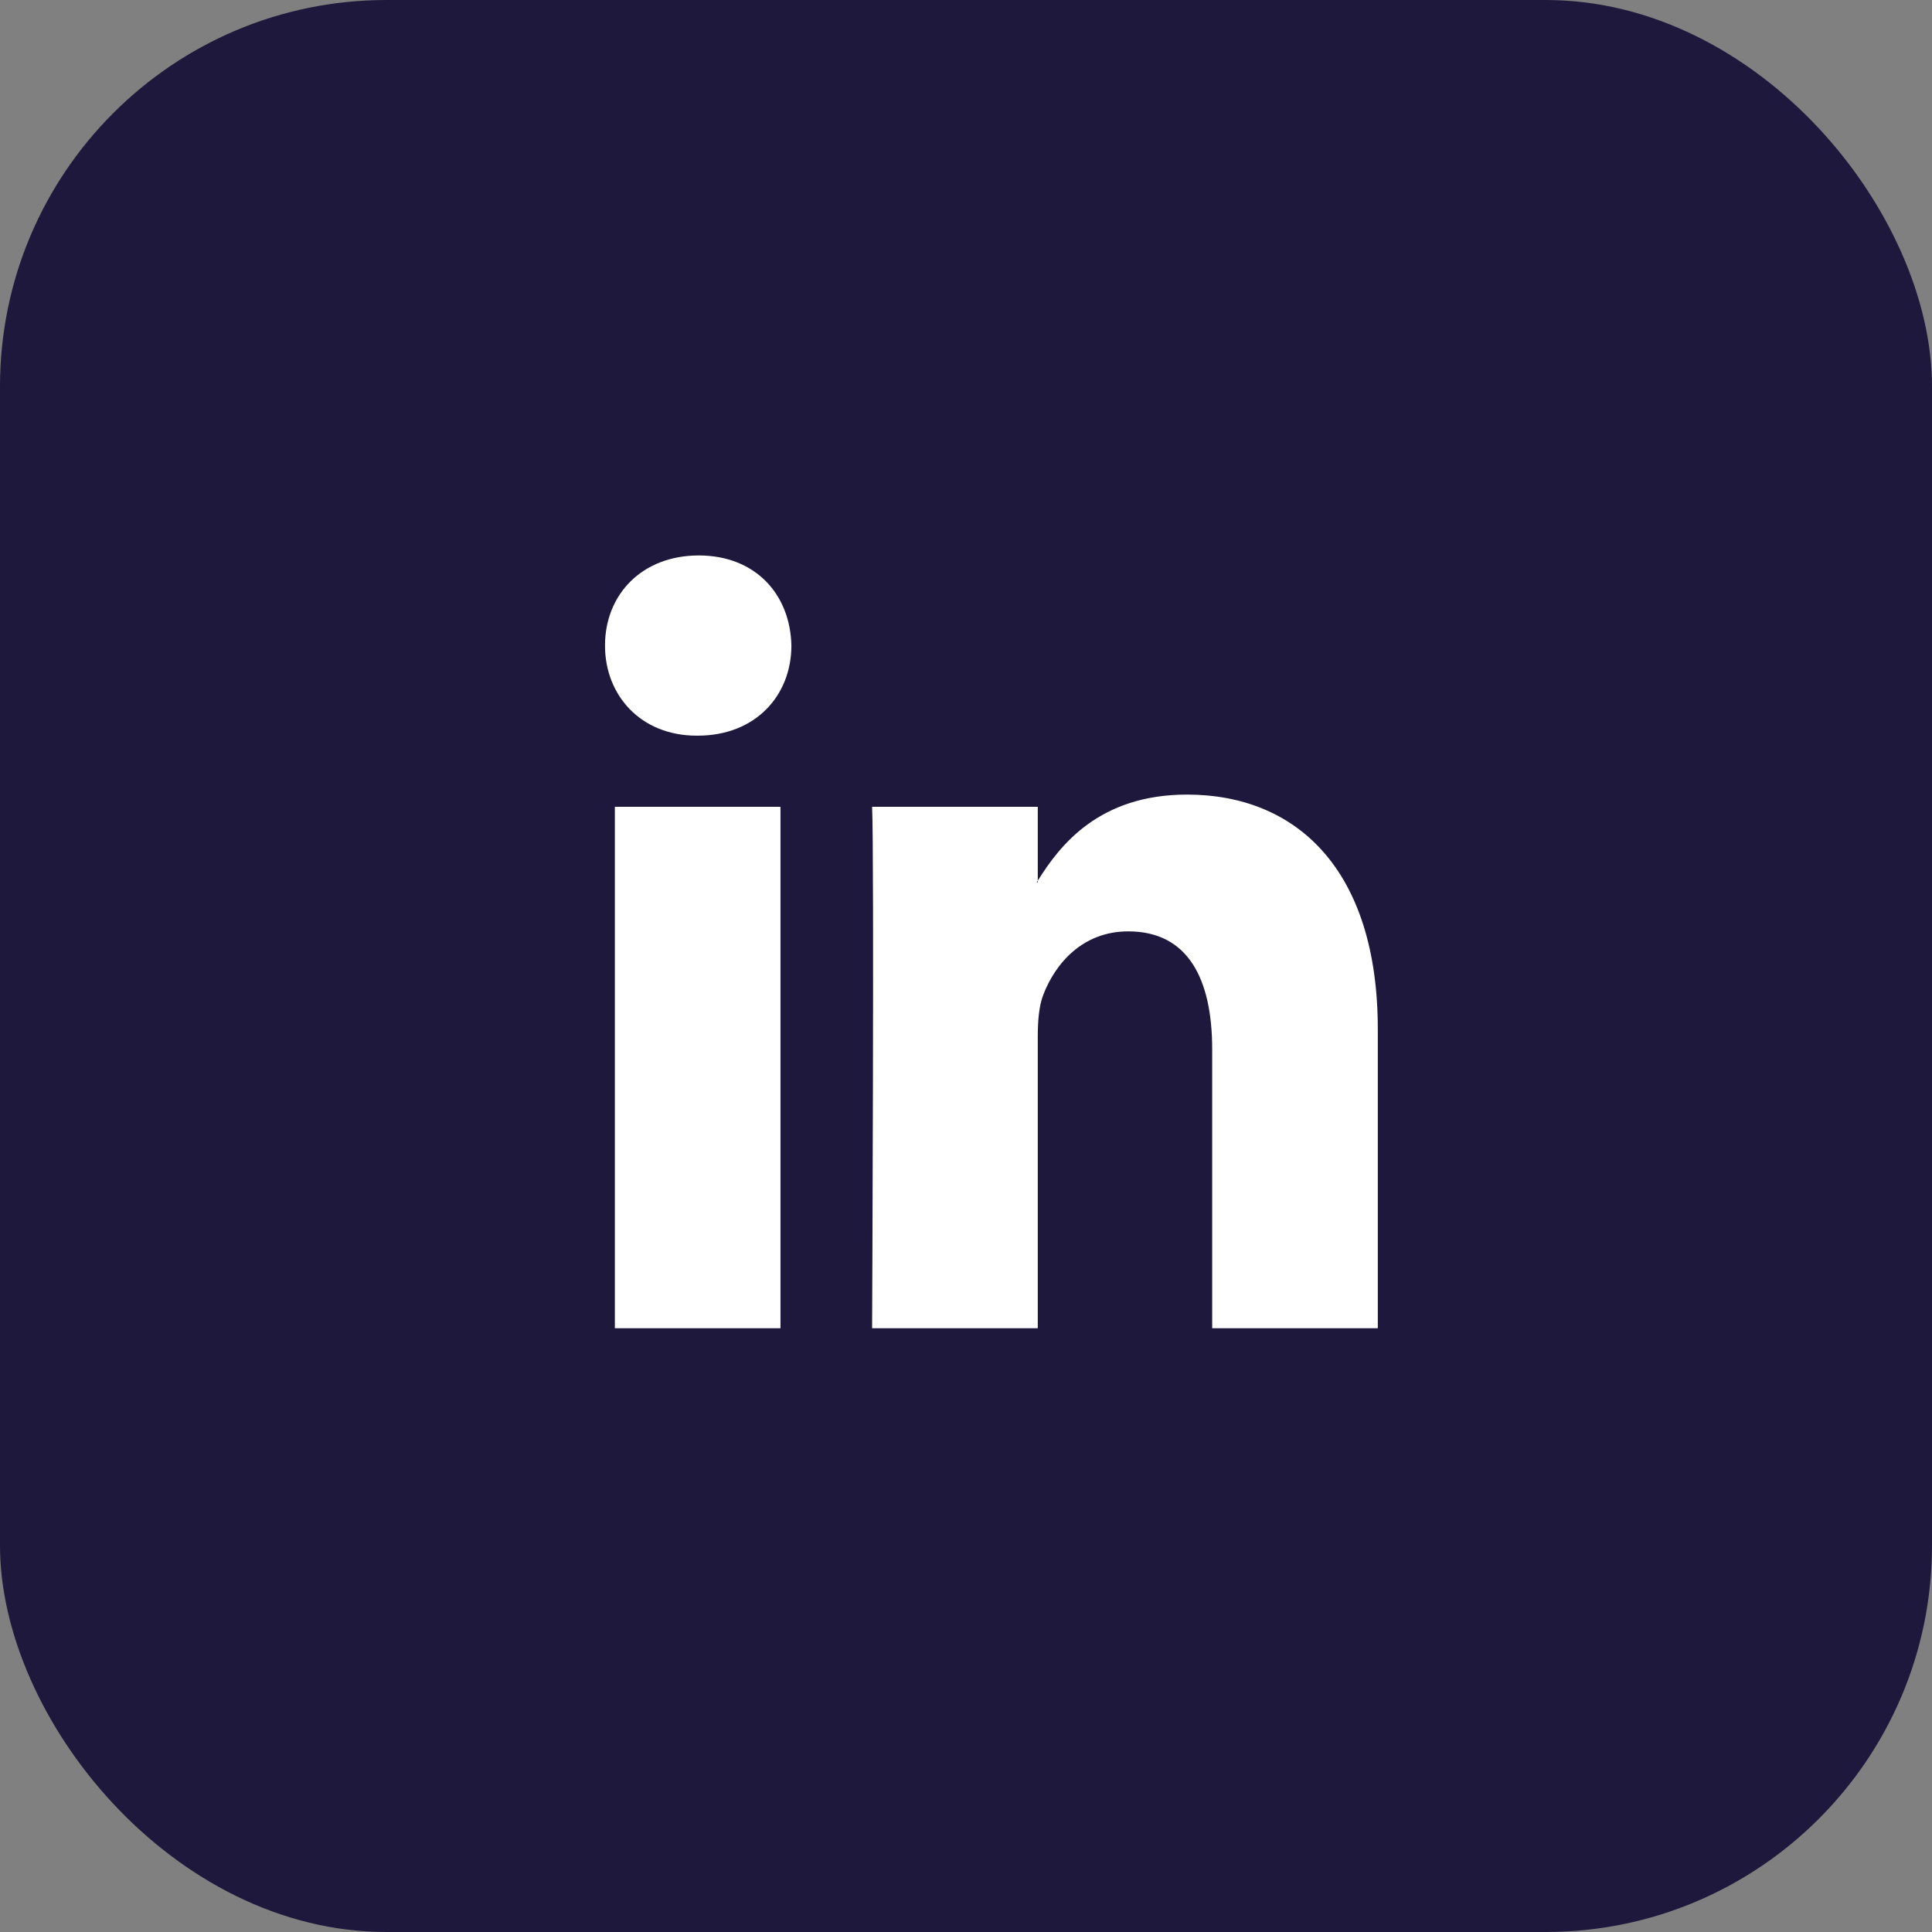
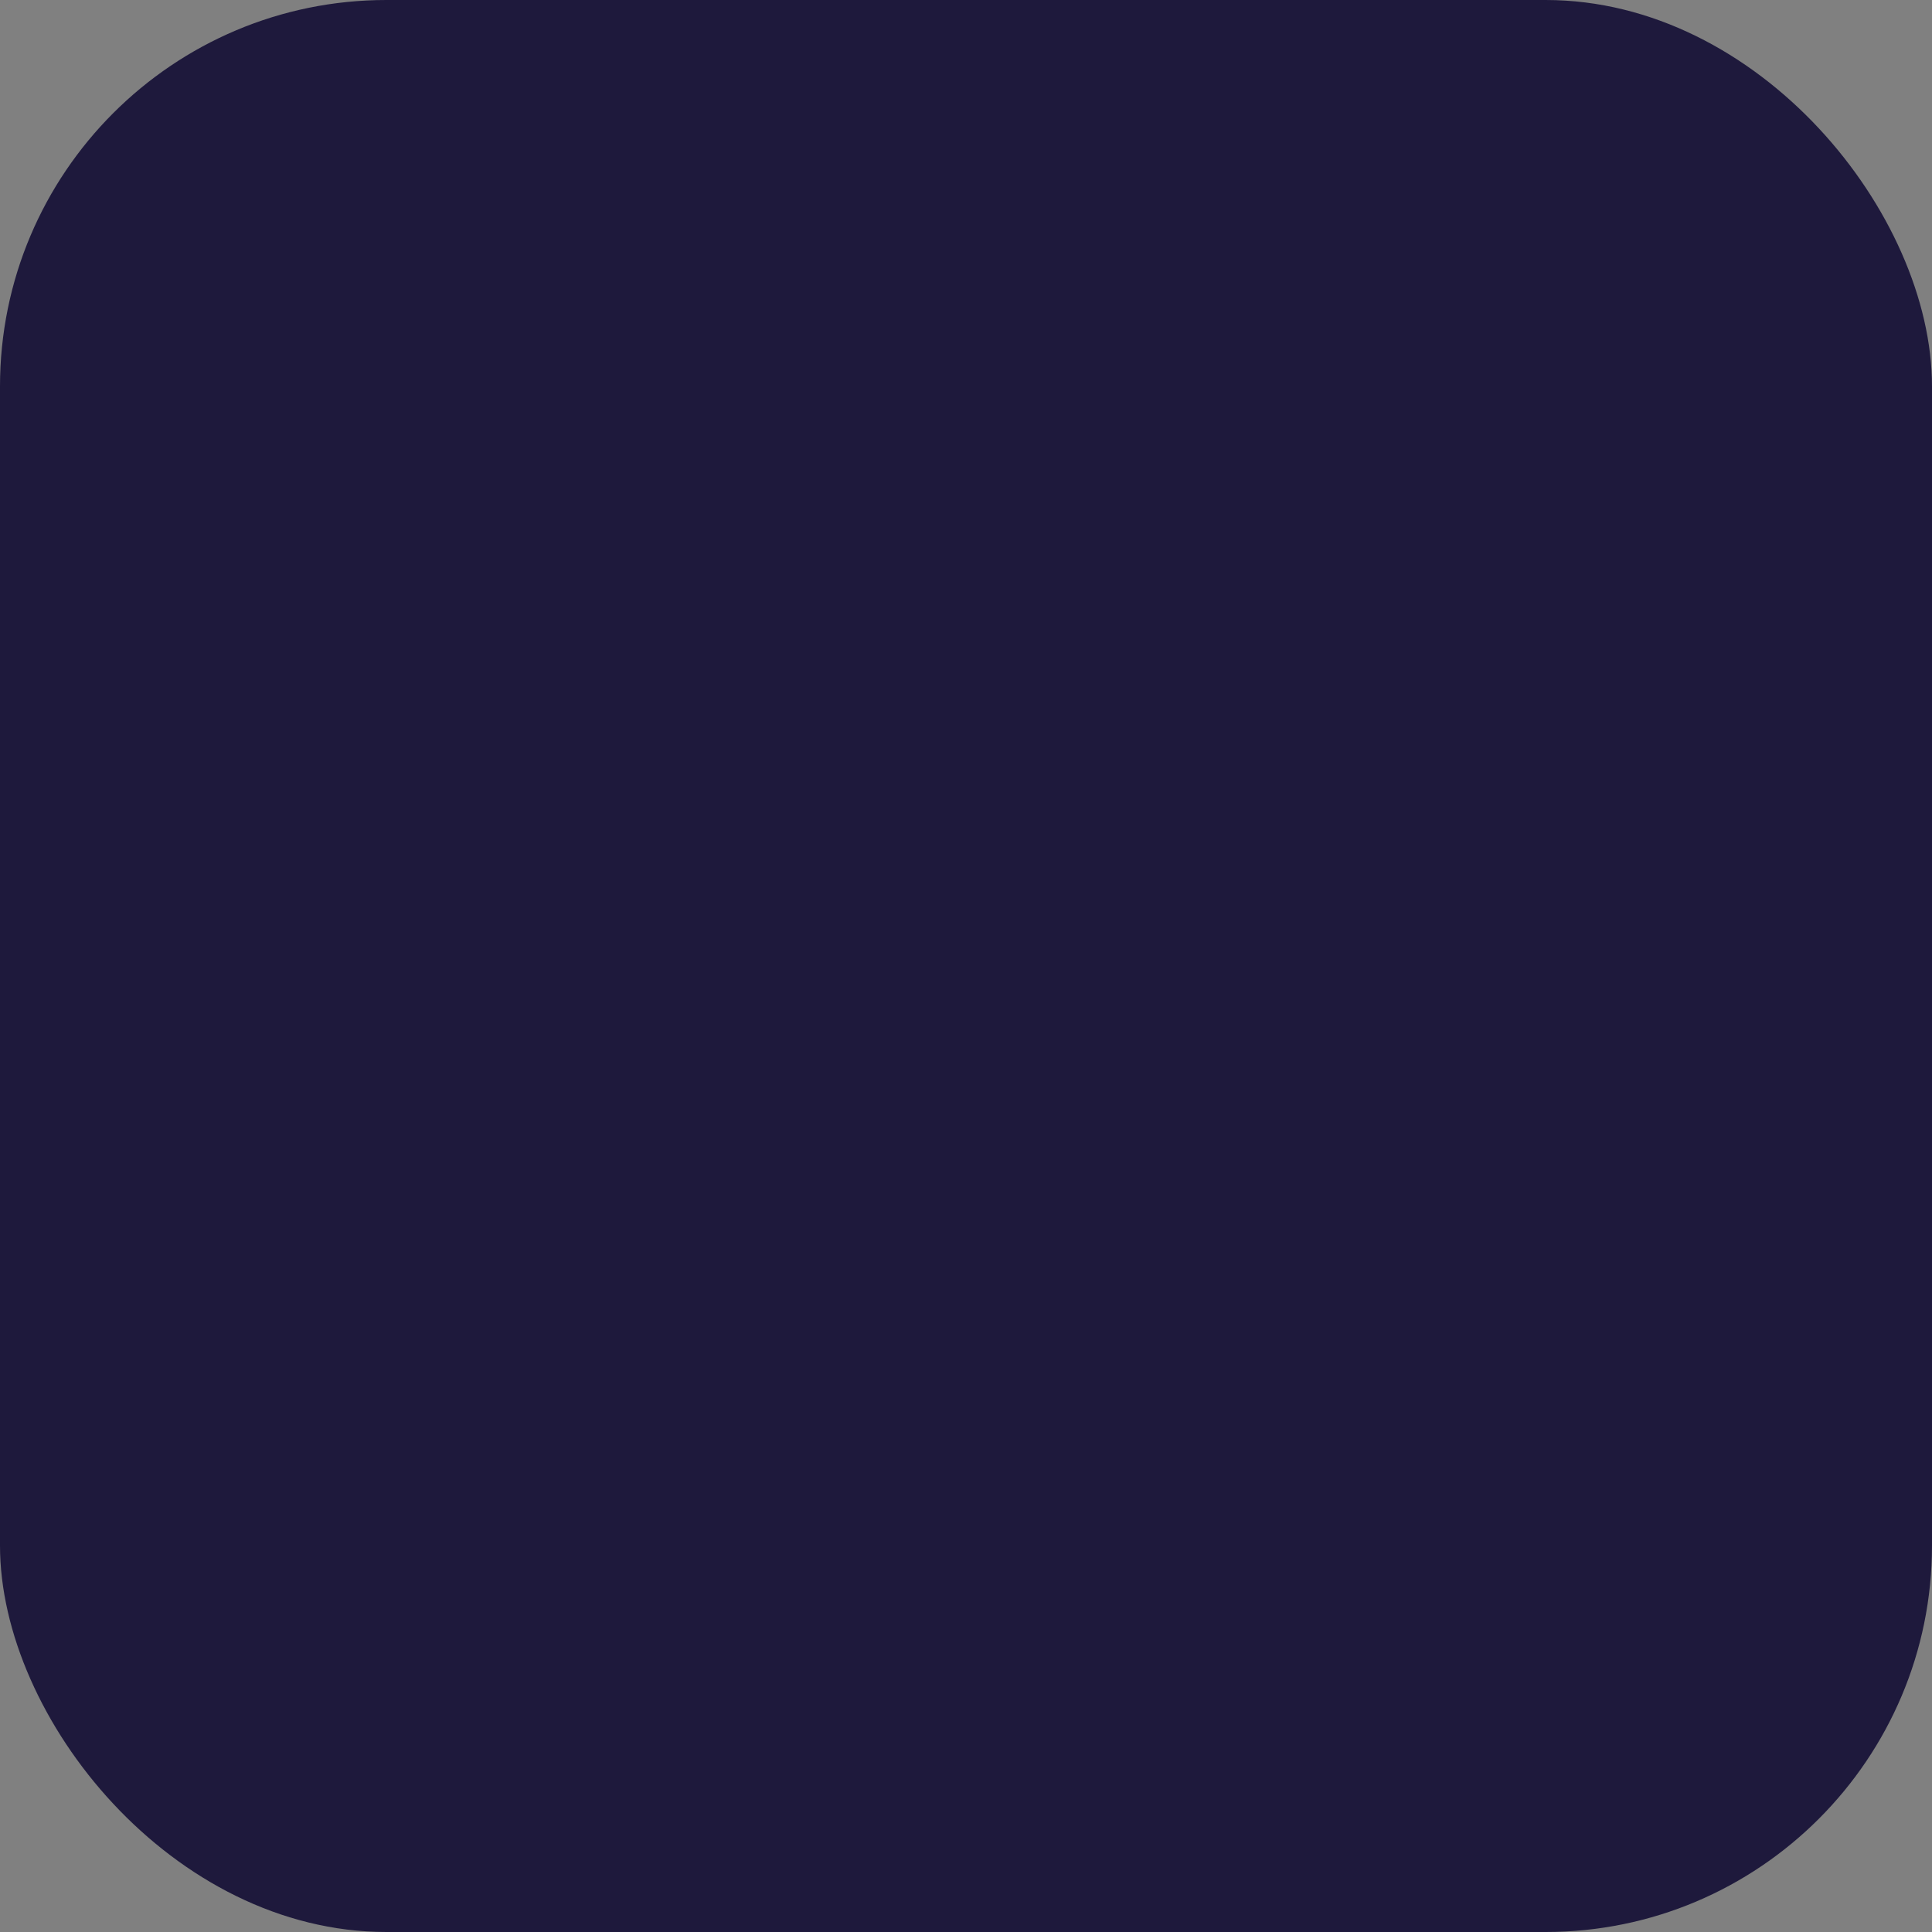
<svg xmlns="http://www.w3.org/2000/svg" width="40" height="40" viewBox="0 0 40 40" fill="none">
  <rect x="0" y="0" width="40" height="40" fill="#808080" stroke="none" />
  <rect width="40" height="40" rx="8" fill="#1E193C" />
-   <path d="M28.526 21.31V27.5H25.097V21.724C25.097 20.273 24.601 19.283 23.36 19.283C22.412 19.283 21.848 19.95 21.6 20.596C21.509 20.827 21.486 21.148 21.486 21.471V27.5H18.056C18.056 27.5 18.102 17.718 18.056 16.704H21.486V18.234C21.479 18.246 21.47 18.258 21.463 18.269H21.486V18.234C21.942 17.5 22.756 16.451 24.577 16.451C26.834 16.451 28.526 17.994 28.526 21.31ZM14.467 11.5C13.294 11.5 12.526 12.306 12.526 13.365C12.526 14.401 13.271 15.231 14.422 15.231H14.445C15.641 15.231 16.385 14.401 16.385 13.365C16.362 12.306 15.641 11.5 14.467 11.5ZM12.73 27.5H16.159V16.704H12.73V27.5Z" fill="white" />
</svg>